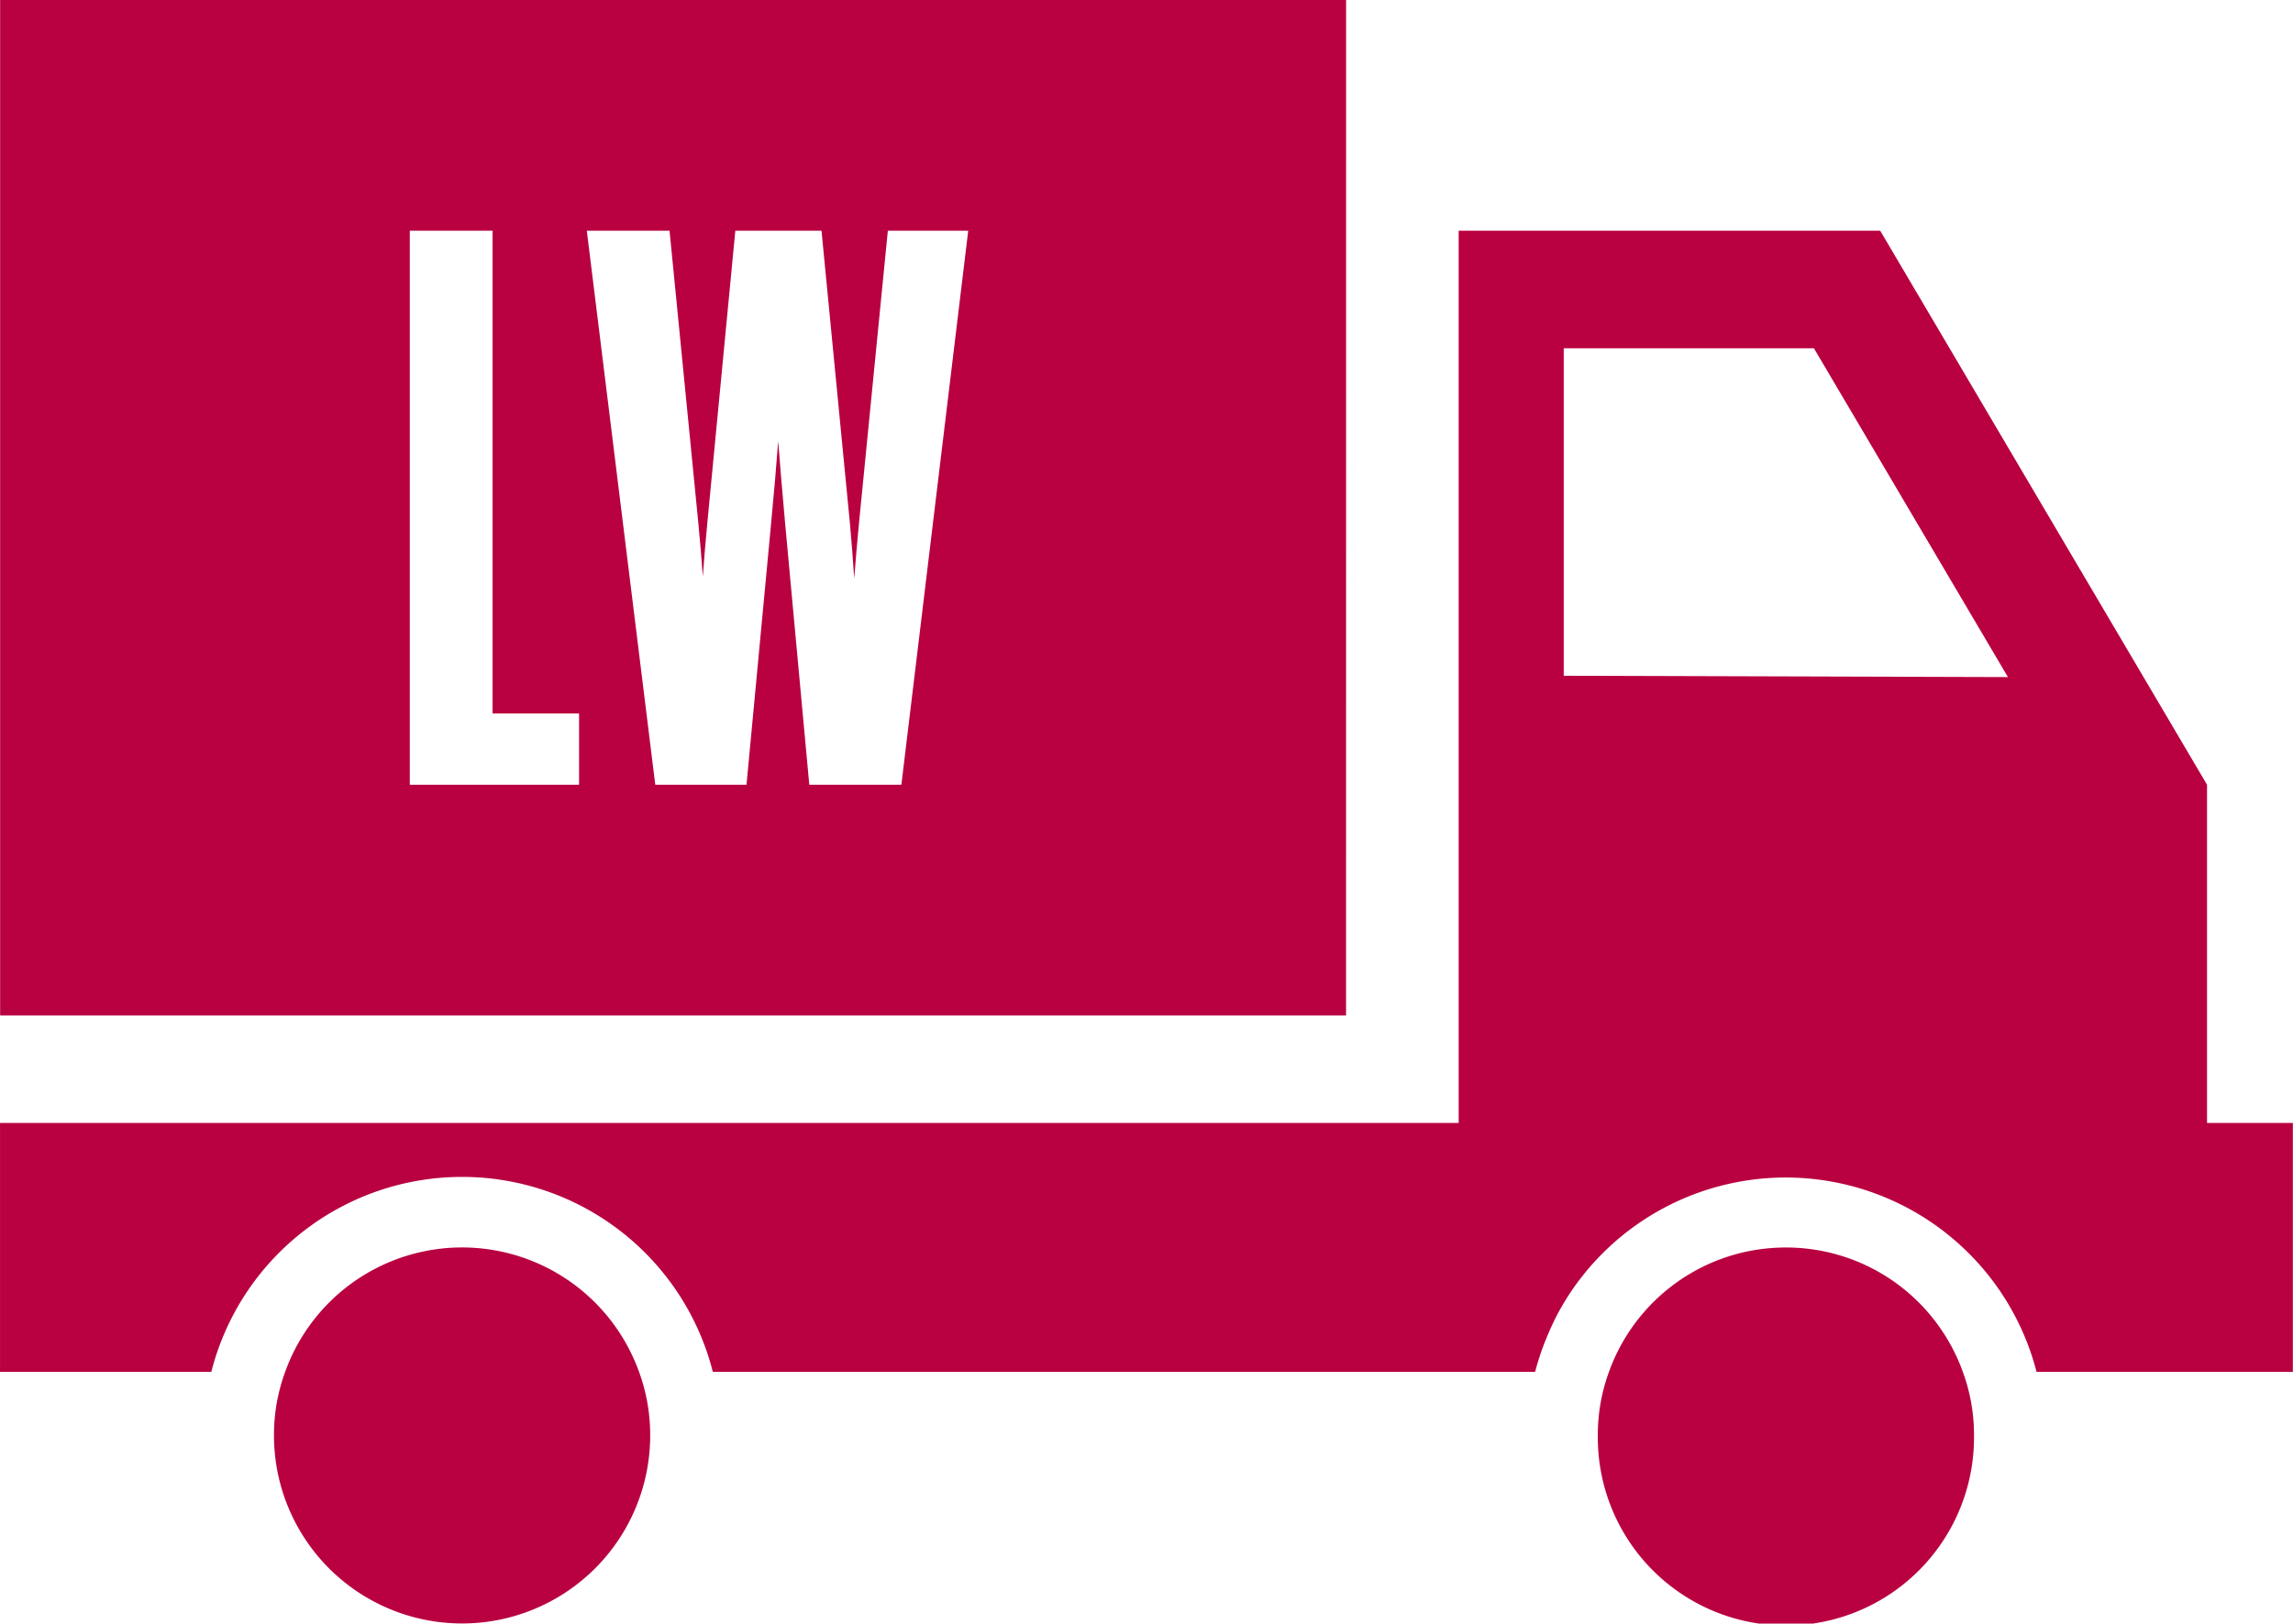
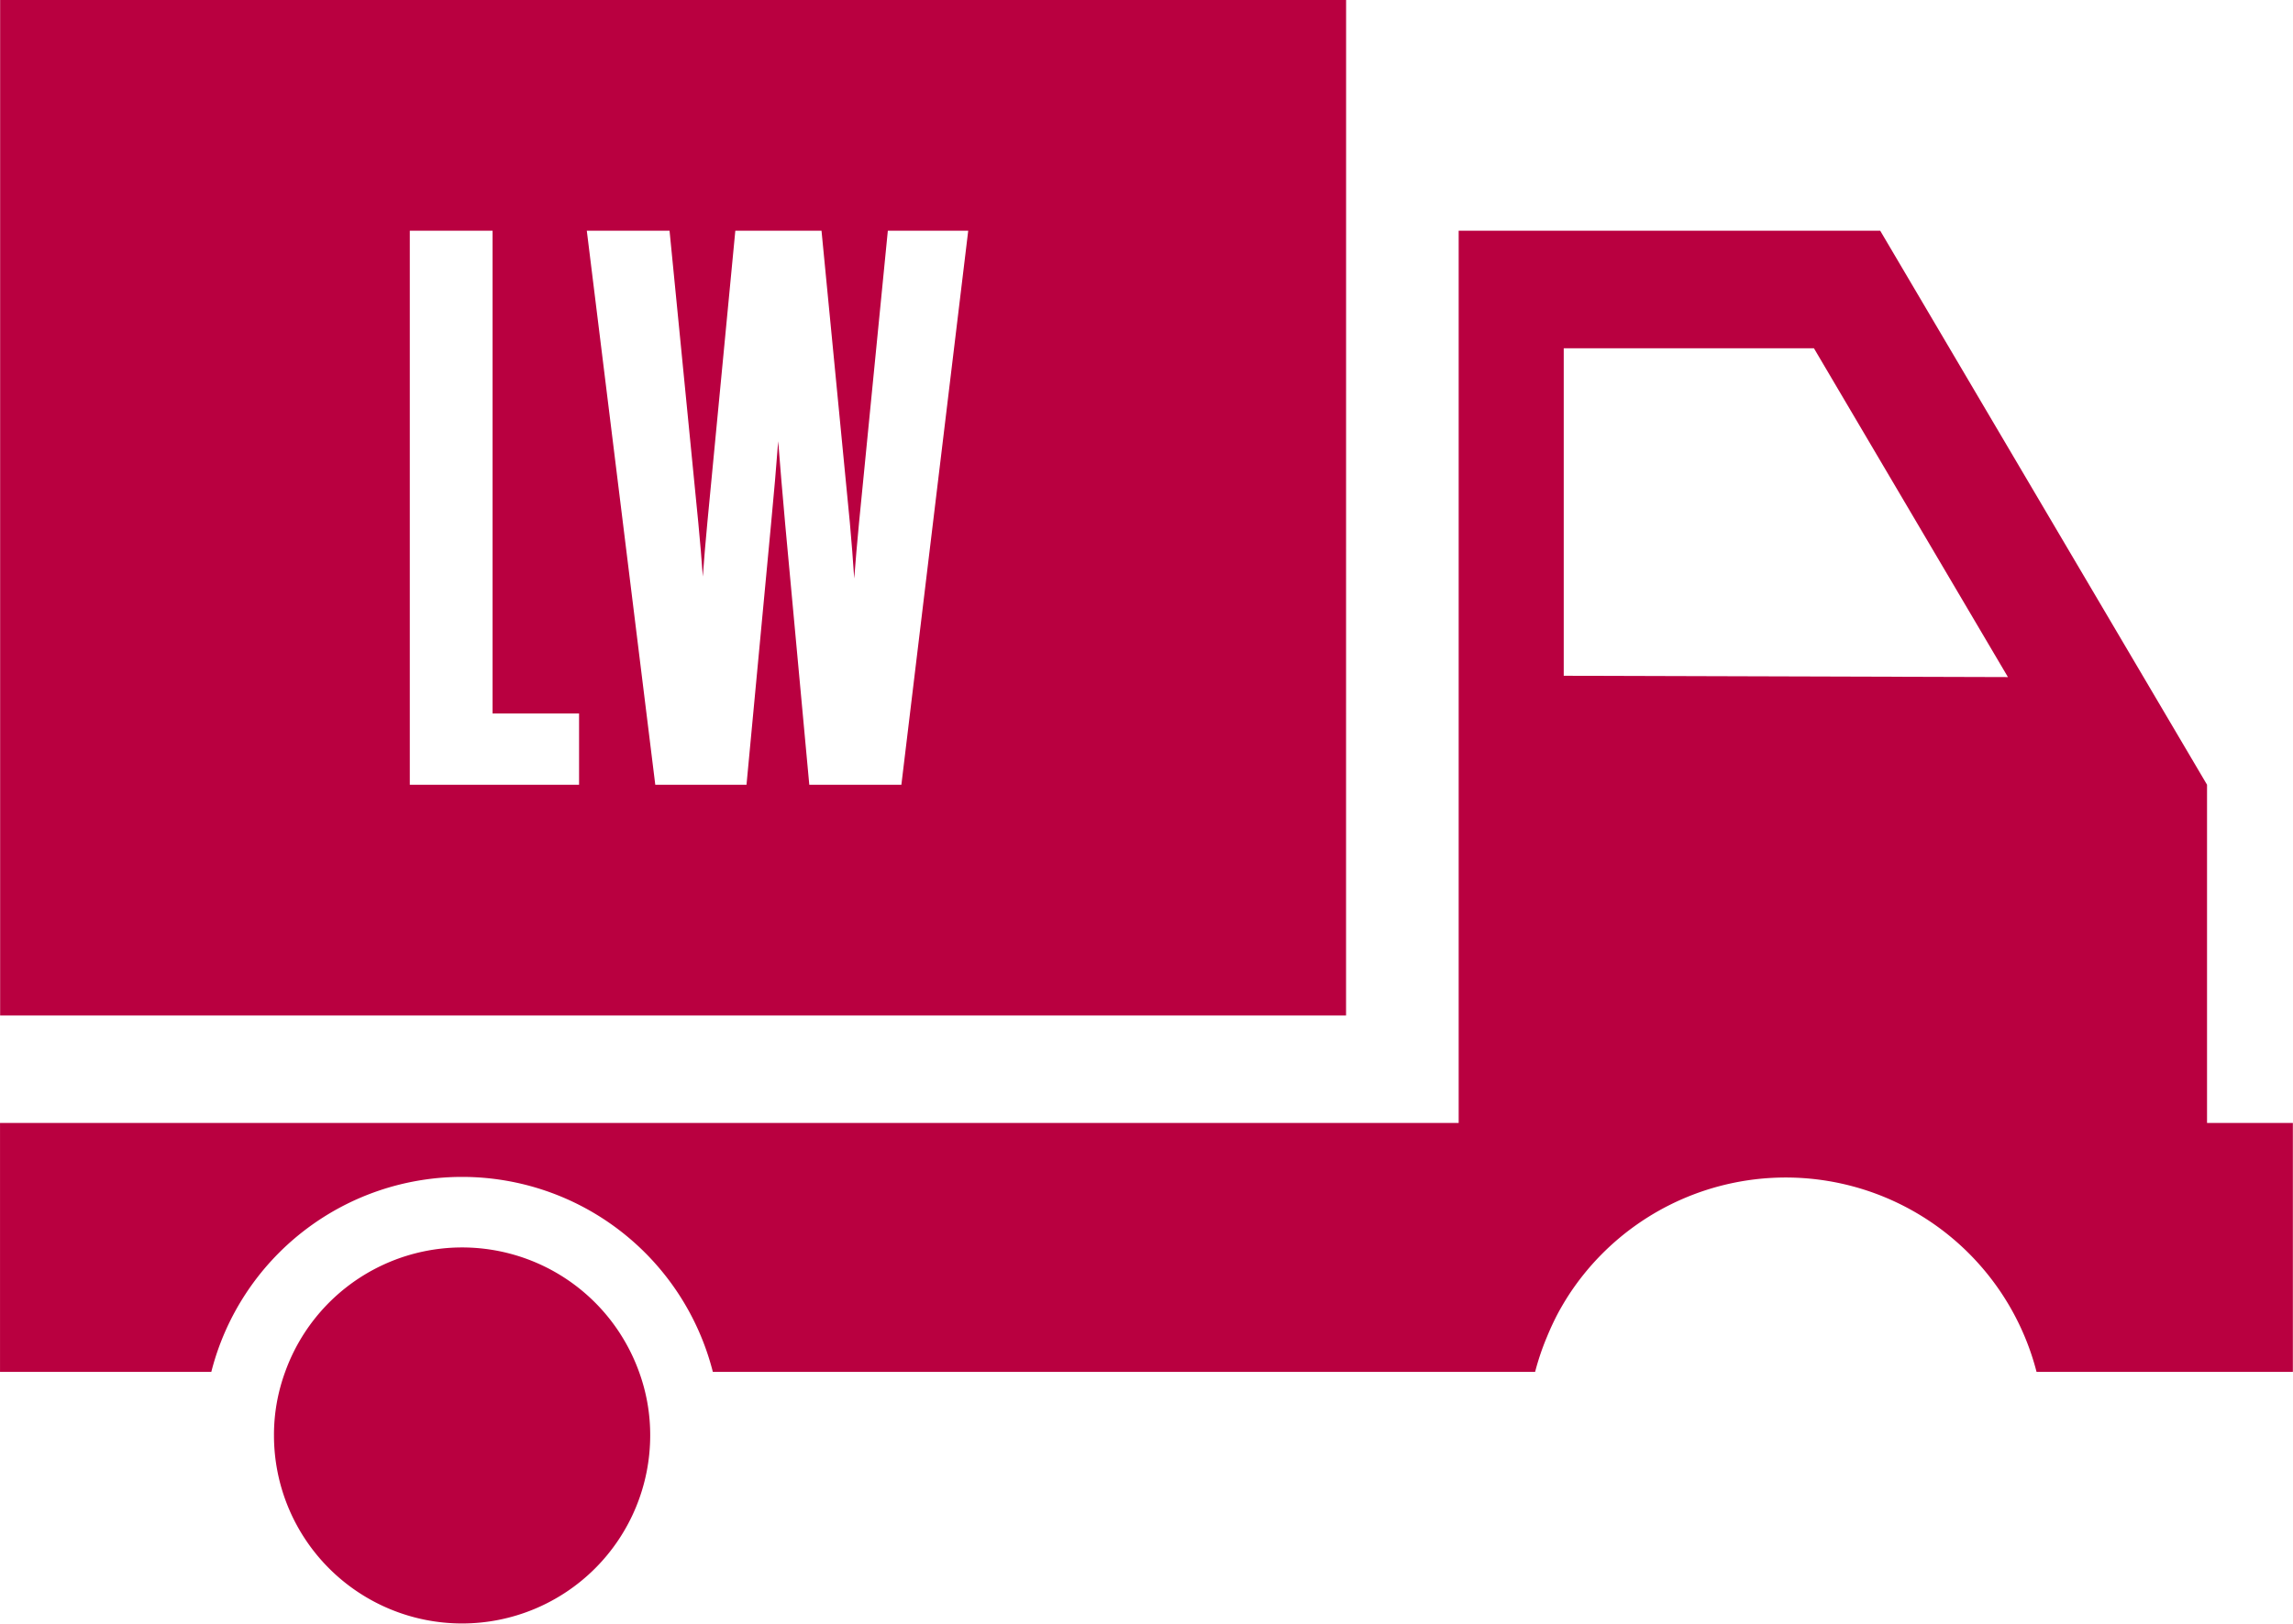
<svg xmlns="http://www.w3.org/2000/svg" width="101.094" height="71.597" viewBox="0 0 101.094 71.597">
  <g id="Group_3987" data-name="Group 3987" transform="translate(-458.328 -274.596)">
    <path id="Path_45" data-name="Path 45" d="M818.8,501.359h-4.06l-1.062-11.487c-.121-1.37-.221-2.505-.309-3.662-.085,1.138-.184,2.274-.316,3.663l-1.081,11.486h-4.022l-3.019-24.432h3.648l1.267,12.869c.082.862.149,1.634.2,2.382.056-.781.121-1.545.2-2.38l1.233-12.87h3.8l1.249,12.869c.079.875.141,1.671.193,2.467.061-.8.129-1.588.213-2.466l1.269-12.87h3.544Zm-14.21,0h-7.463V476.927h3.649v21.289h3.814Zm33.817-34.606H779.066v44.78h59.339Z" transform="translate(-320.732 -192.157)" fill="#b90040" />
    <path id="Path_46" data-name="Path 46" d="M848,489.23h11.031l8.553,14.5L848,503.672Zm28.362,34.161V508.477l-14.41-24.432H843.368v39.346H779.059v10.979h9.315a11.407,11.407,0,0,1,22.112,0h36.252a11.154,11.154,0,0,1,.521-1.541,11.819,11.819,0,0,1,.509-1.087q.224-.409.478-.8a11.42,11.42,0,0,1,20.6,3.428h11.3V523.391Z" transform="translate(-320.73 -199.276)" fill="#b90040" />
    <path id="Path_47" data-name="Path 47" d="M814.862,564.077a8.288,8.288,0,0,0-14.78,1.67,8.06,8.06,0,0,0-.493,2.8,8.293,8.293,0,1,0,16.587,0,8.1,8.1,0,0,0-.491-2.8,8.294,8.294,0,0,0-.824-1.67" transform="translate(-329.182 -230.653)" fill="#b90040" />
-     <path id="Path_48" data-name="Path 48" d="M914.073,564.085a8.273,8.273,0,0,0-6.98-3.824,8.376,8.376,0,0,0-1.958.231,8.29,8.29,0,0,0-5.846,5.255,8.048,8.048,0,0,0-.491,2.8,8.293,8.293,0,1,0,16.585,0,8.048,8.048,0,0,0-.492-2.8,8.23,8.23,0,0,0-.817-1.661" transform="translate(-370.025 -230.653)" fill="#b90040" />
  </g>
</svg>